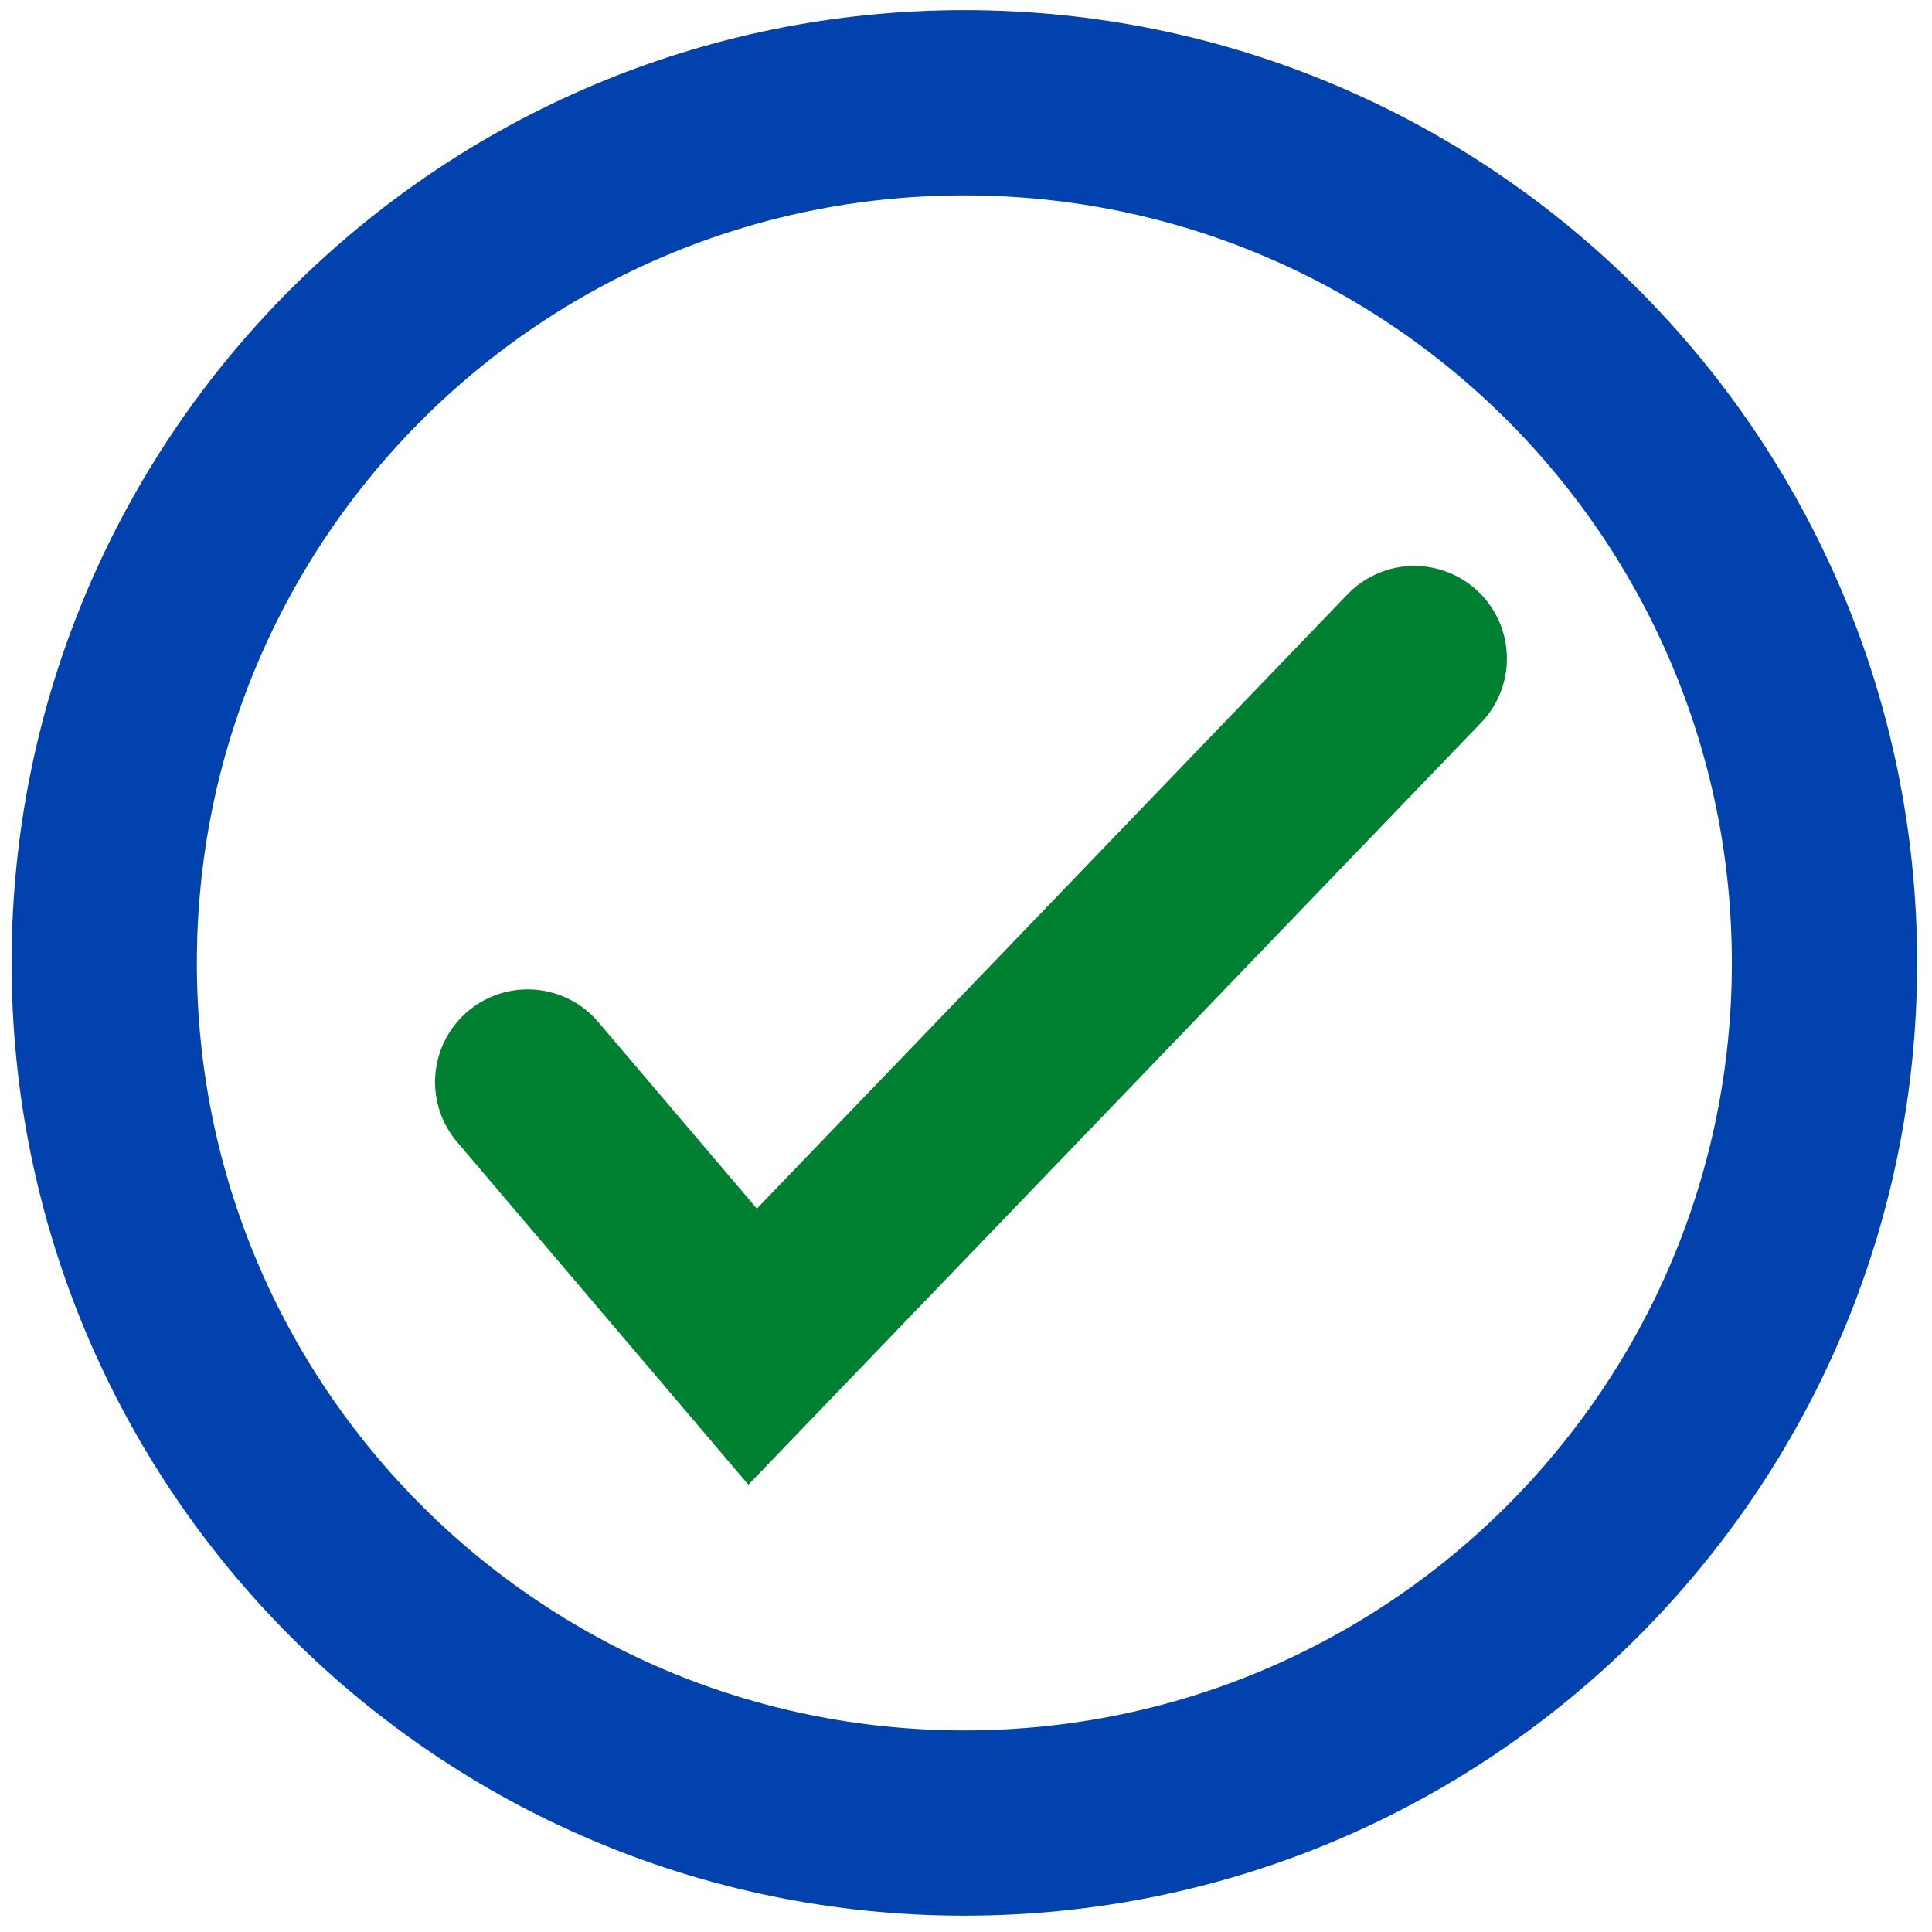
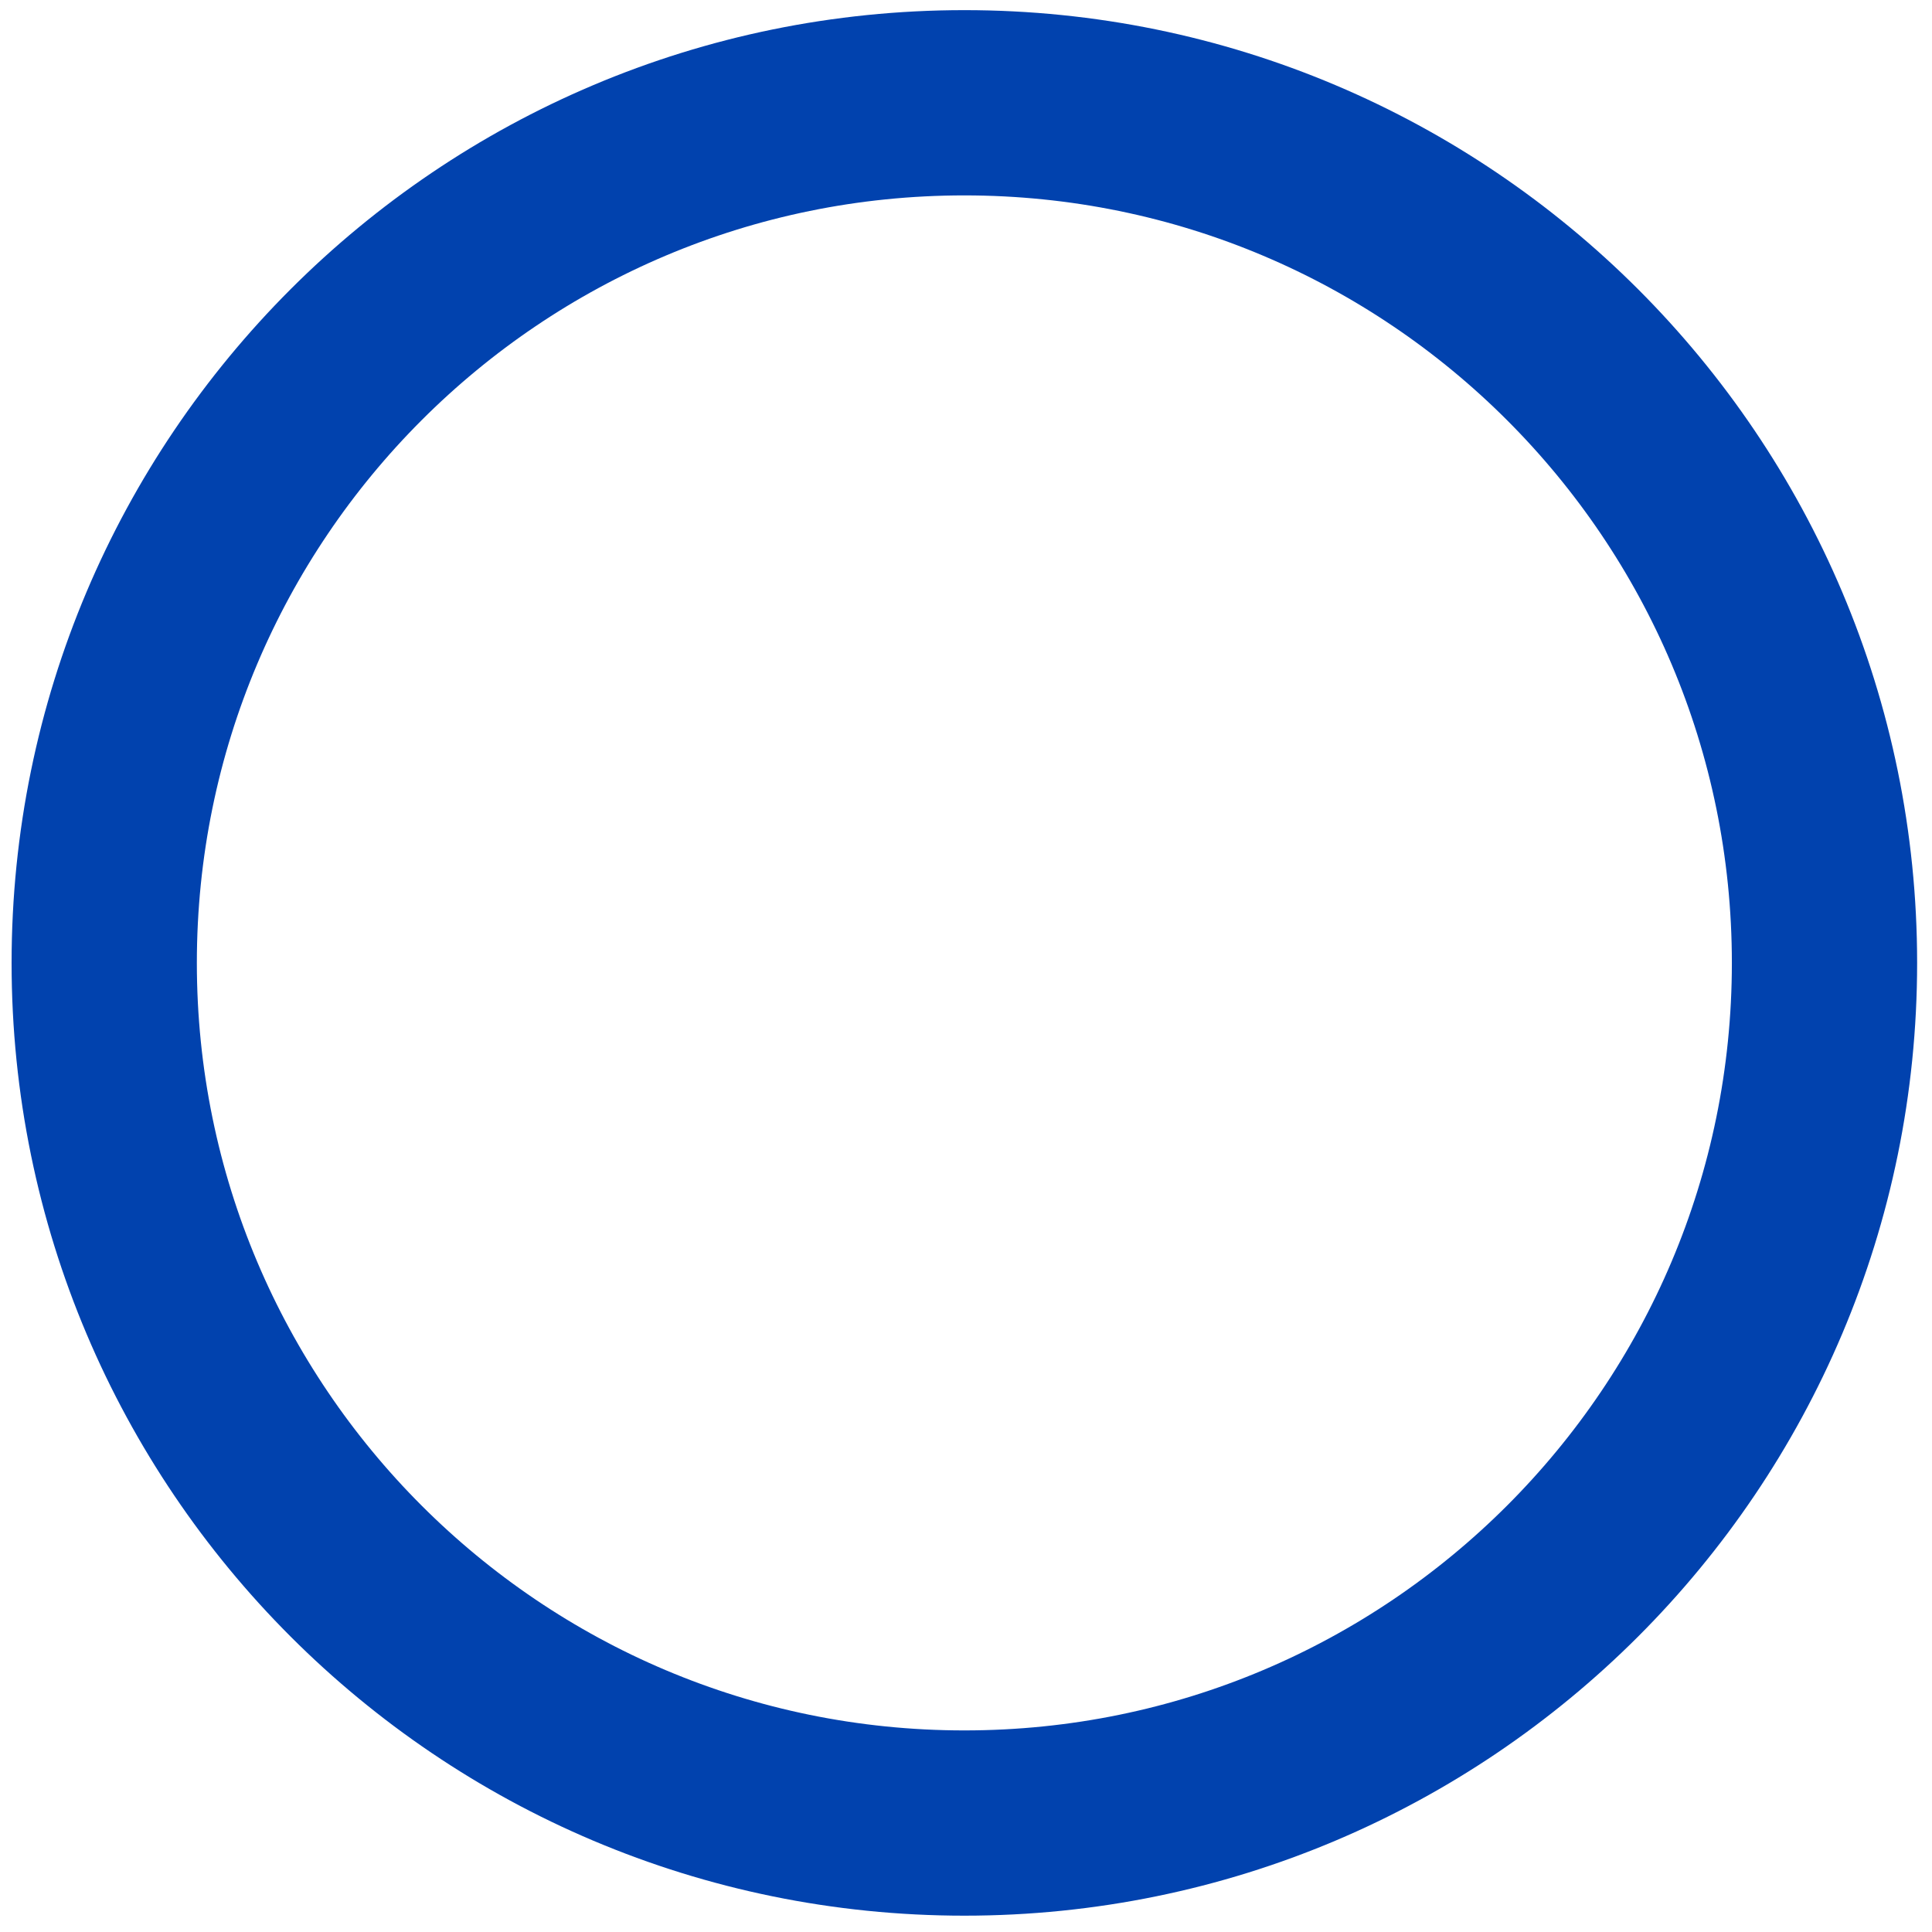
<svg xmlns="http://www.w3.org/2000/svg" width="73" height="73" viewBox="0 0 73 73" fill="none">
  <path d="M36.438 68.883C54.387 68.883 68.938 54.332 68.938 36.383C68.938 18.434 54.387 3.883 36.438 3.883C18.488 3.883 3.938 18.434 3.938 36.383C3.938 54.332 18.488 68.883 36.438 68.883Z" stroke="#0142AE" stroke-width="7" />
-   <path d="M19.938 40.883L28.438 50.883L53.438 24.883" stroke="#008131" stroke-width="7" stroke-linecap="round" />
</svg>